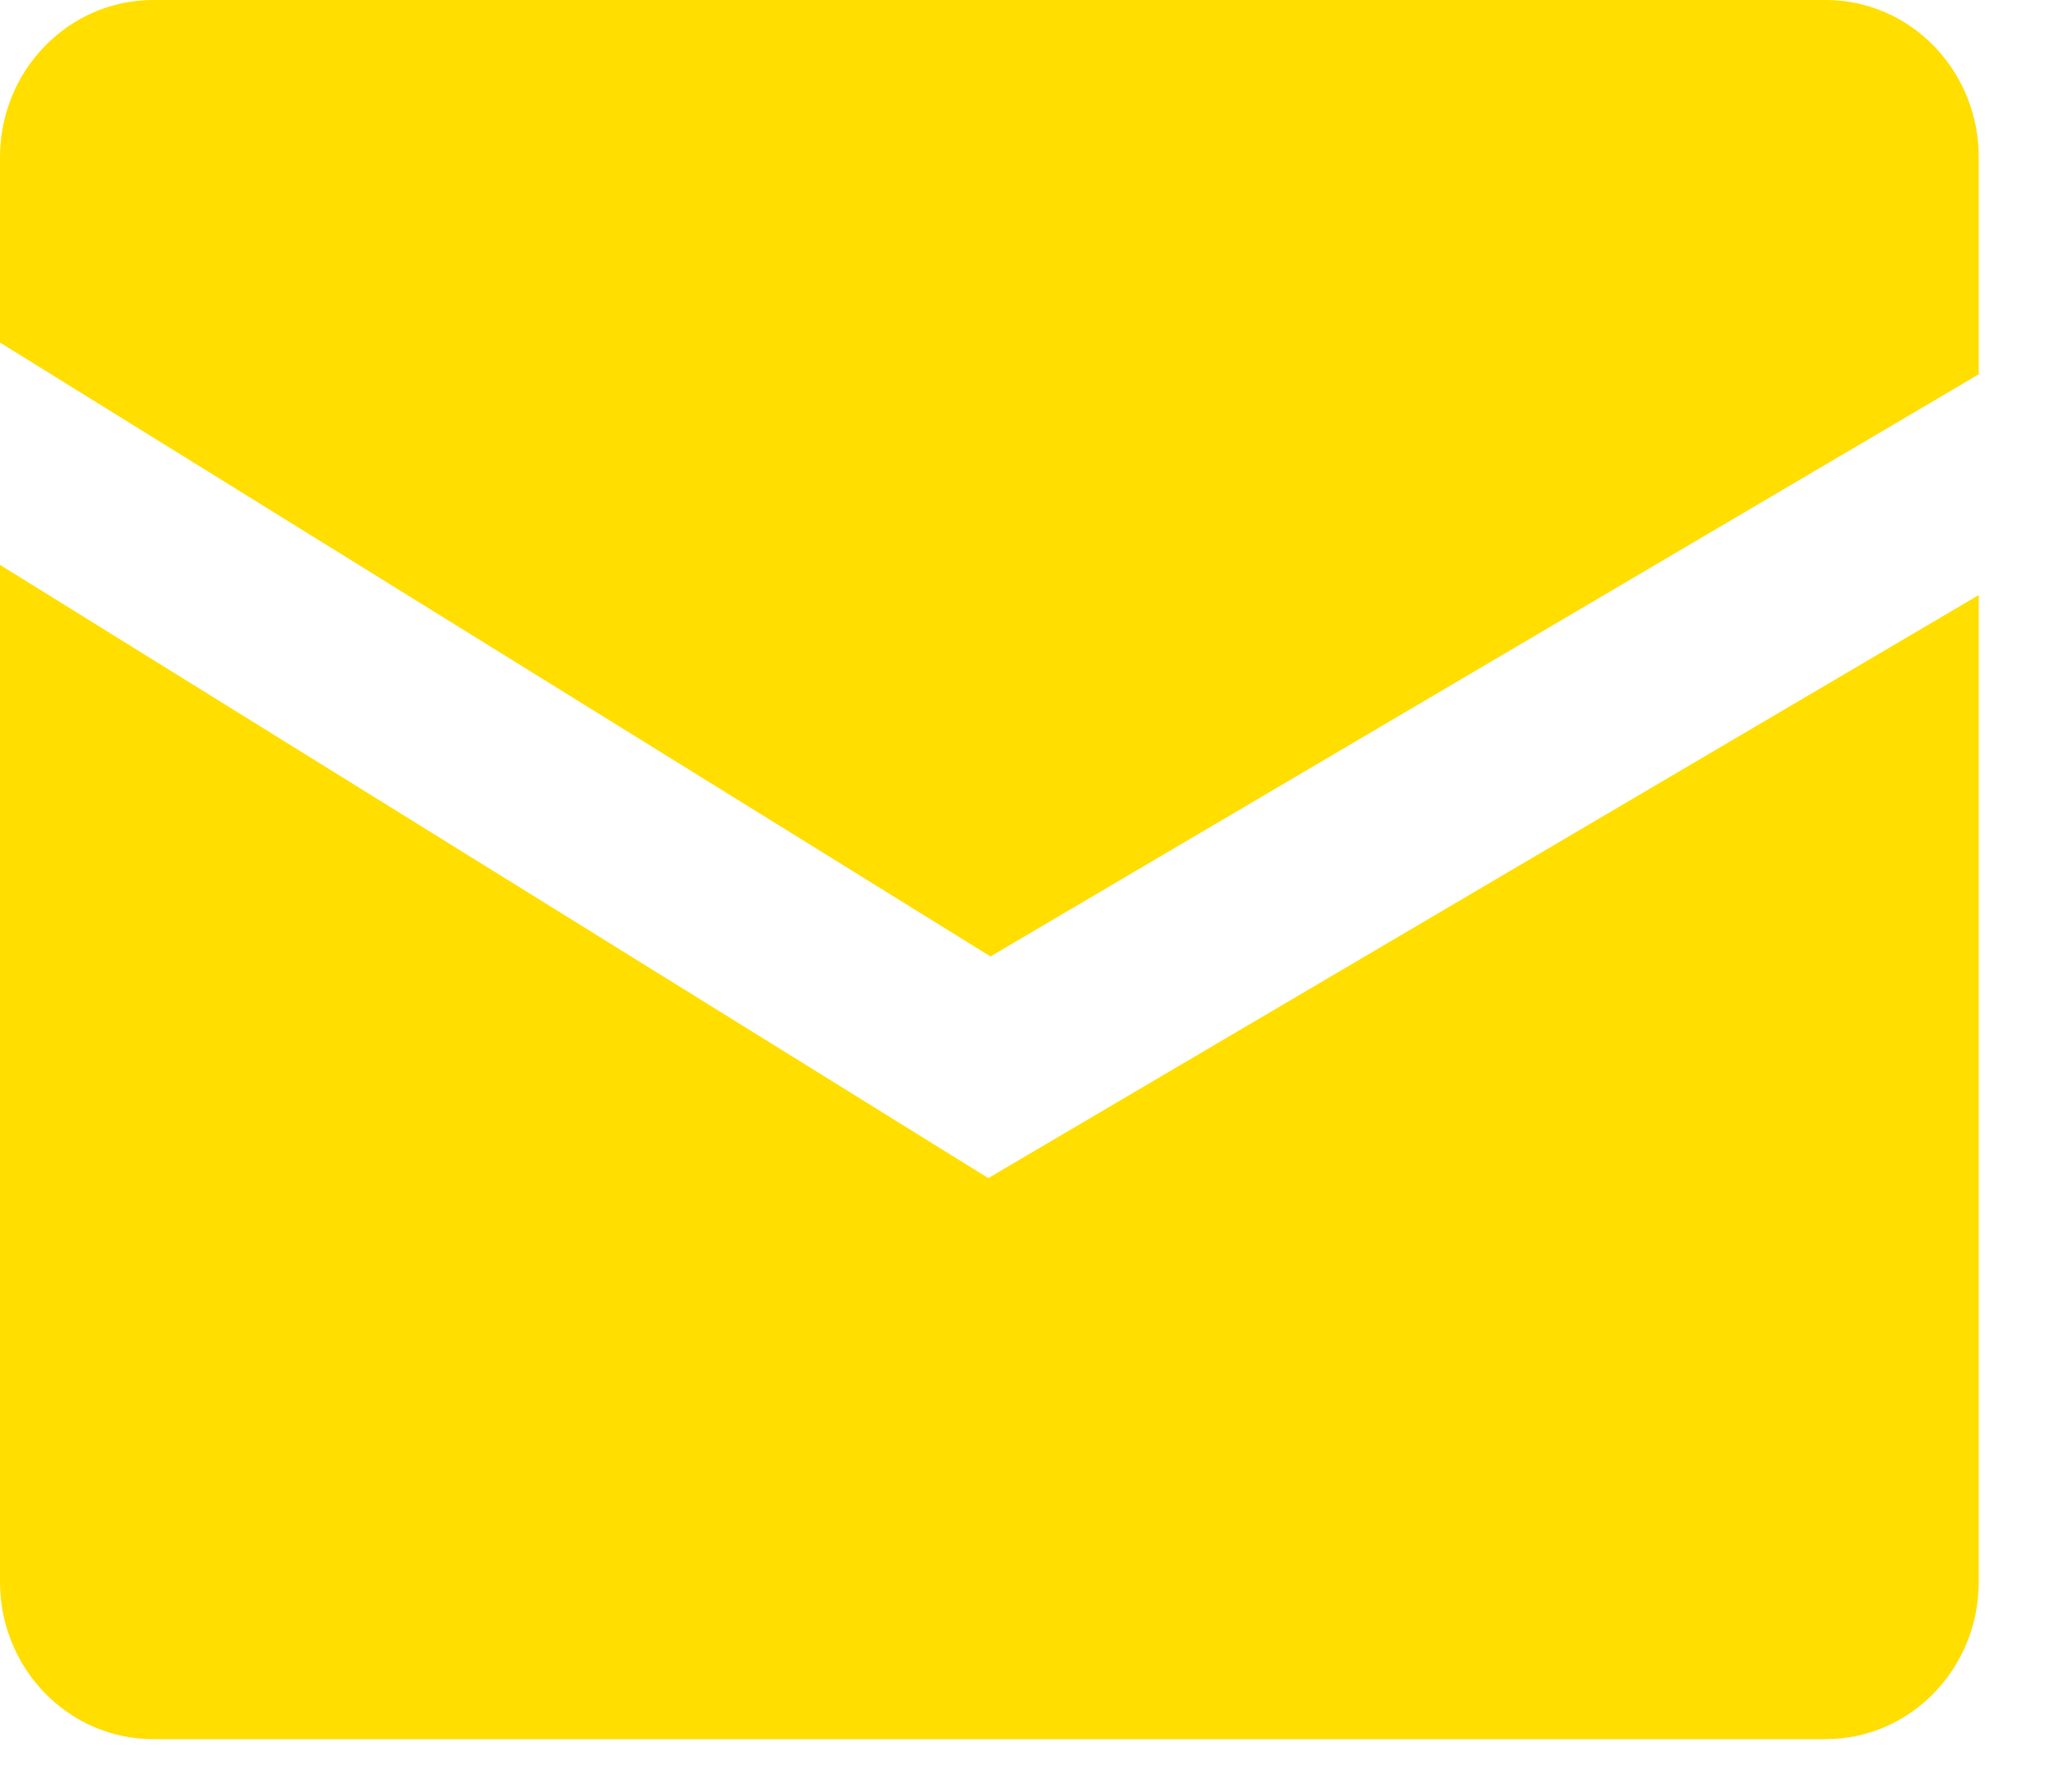
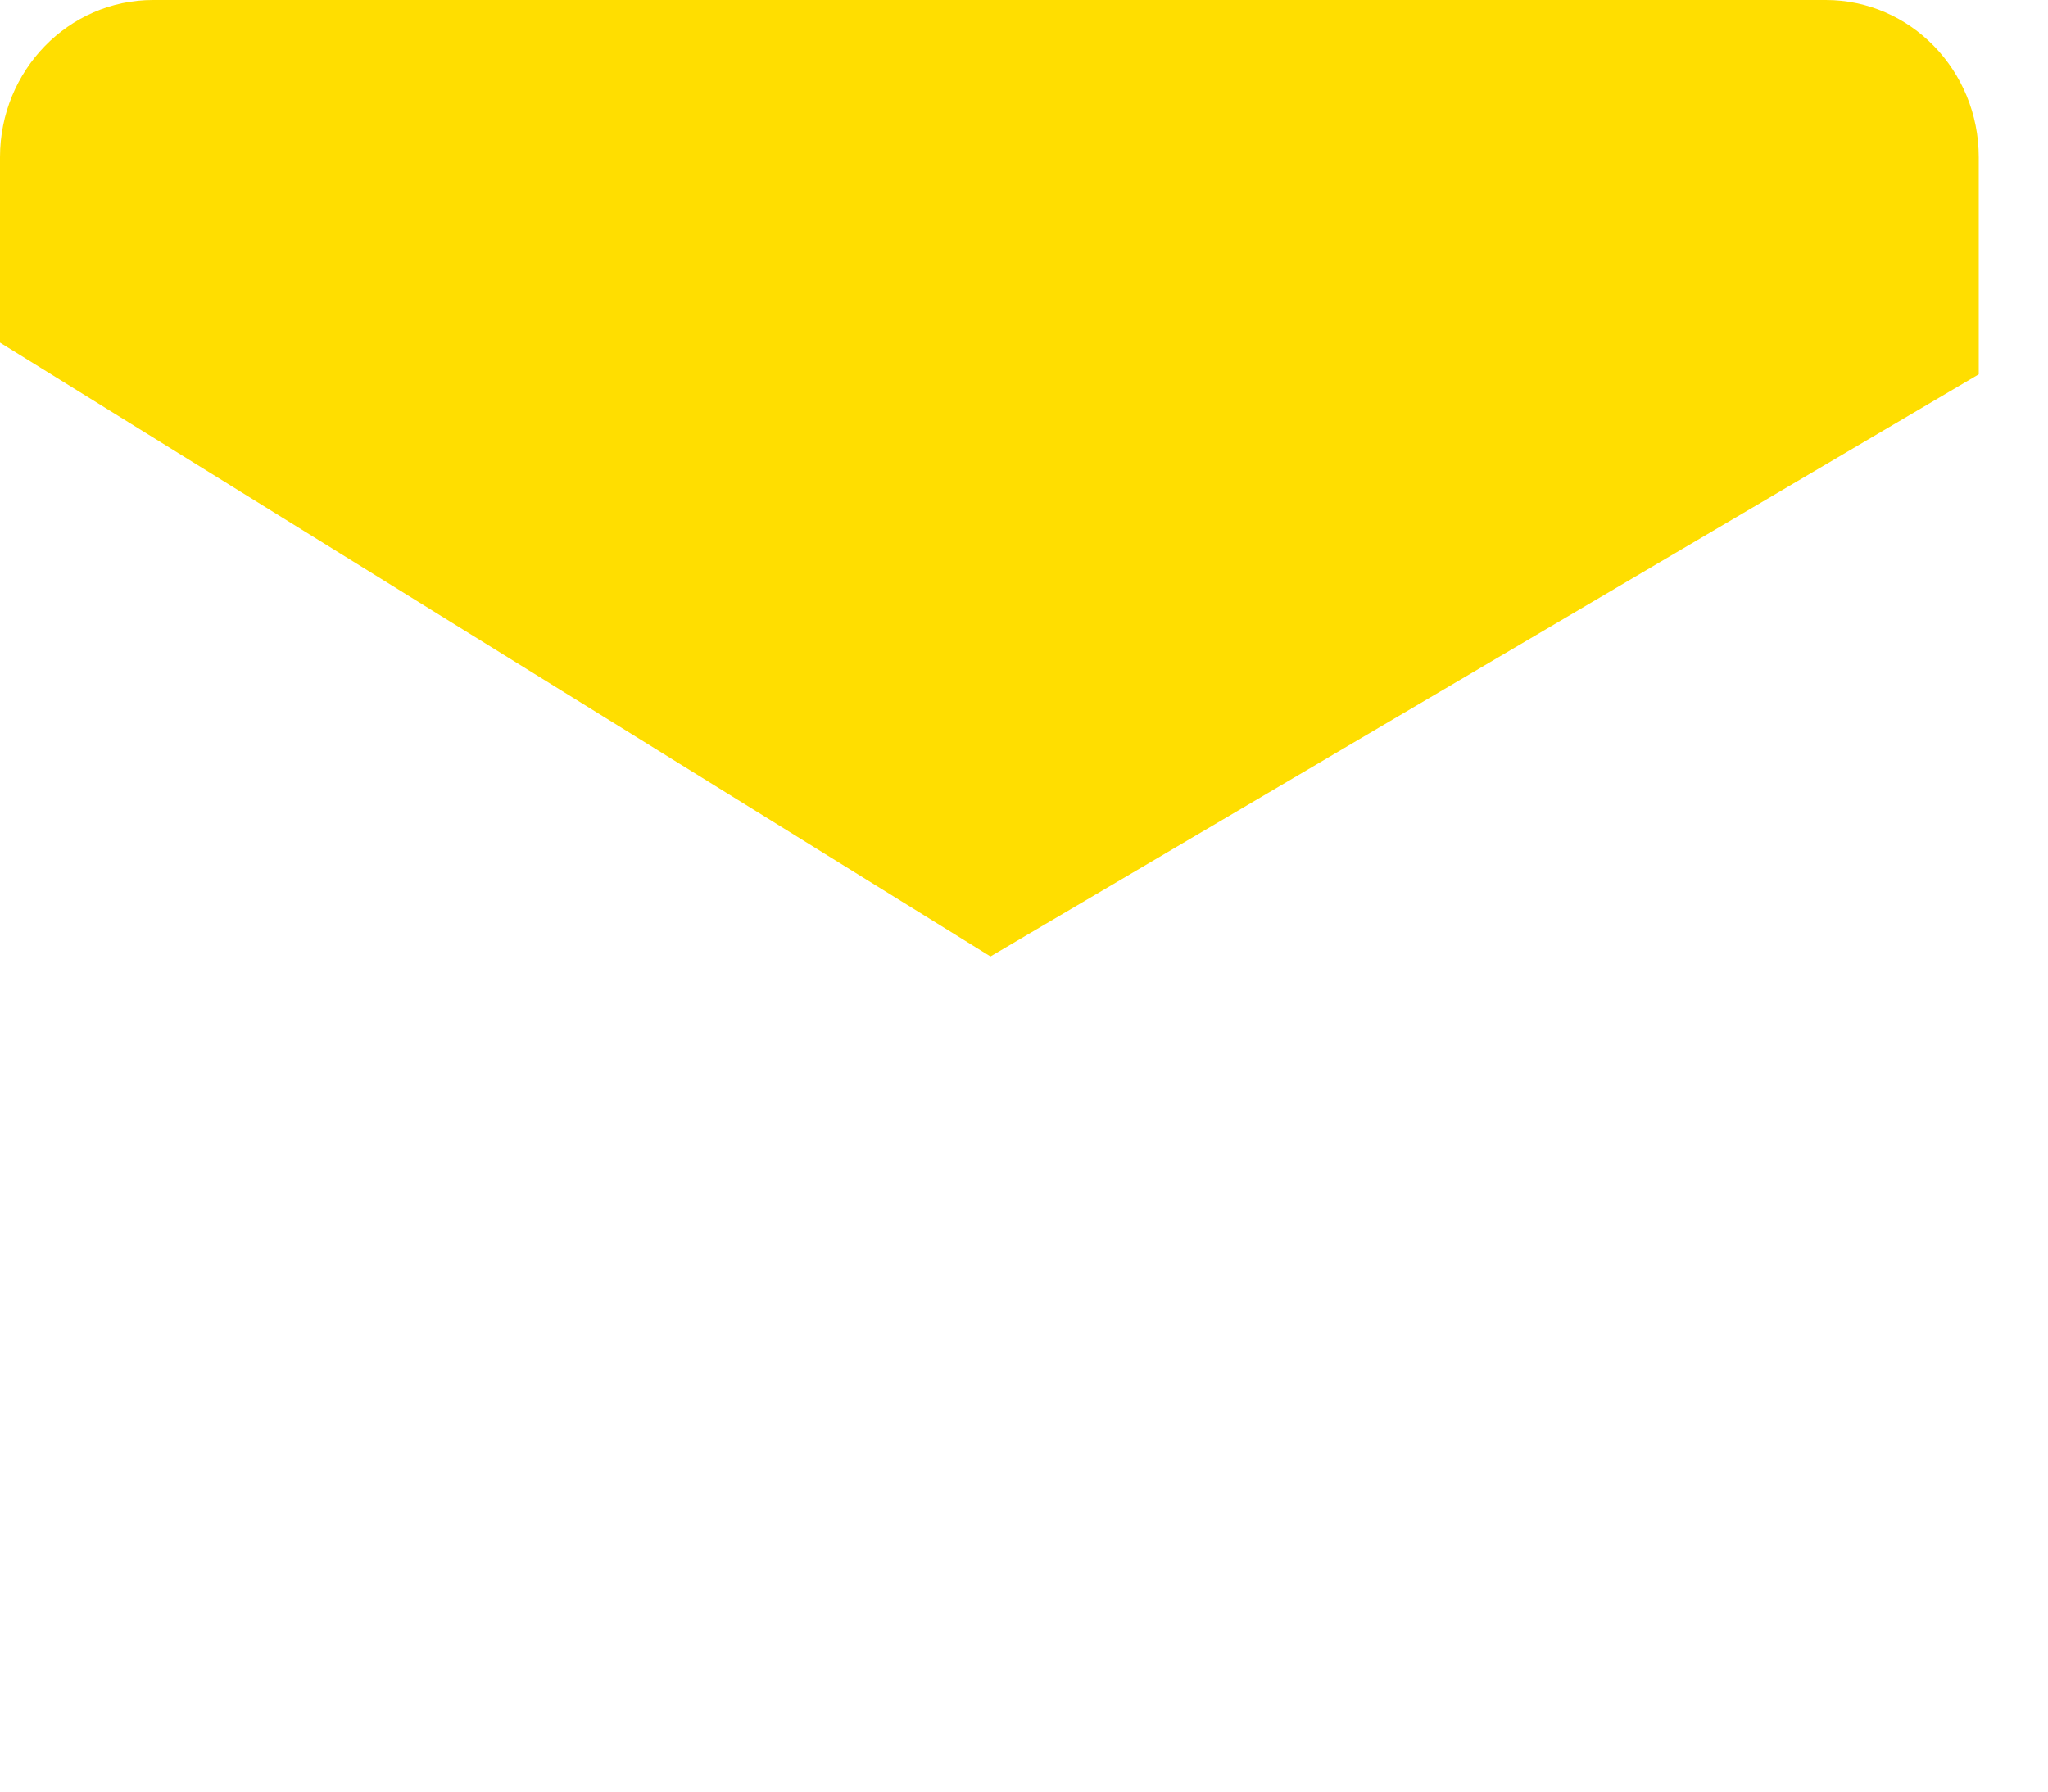
<svg xmlns="http://www.w3.org/2000/svg" width="16px" height="14px" viewBox="0 0 16 14" version="1.1">
  <title>Group 2 Copy 3</title>
  <desc>Created with Sketch.</desc>
  <g id="Page-1" stroke="none" stroke-width="1" fill="none" fill-rule="evenodd">
    <g id="D-Homepage" transform="translate(-568, -5205)" fill="#FFDE00">
      <g id="Group-5" transform="translate(550, 5187)">
        <g id="Group-2-Copy-3" transform="translate(18, 18)">
          <path d="M14.264,0 L1.196,0 C0.536,0 0,0.55 0,1.229 L0,2.677 L7.738,7.474 L15.459,2.925 L15.459,1.229 C15.459,0.55 14.924,0 14.264,0" id="Fill-600" />
-           <path d="M0,4.414 L0,12.361 C0,13.04 0.536,13.59 1.196,13.59 L14.264,13.59 C14.924,13.59 15.459,13.04 15.459,12.361 L15.459,4.65 L7.721,9.206 L0,4.414" id="Fill-601" />
        </g>
      </g>
    </g>
  </g>
</svg>